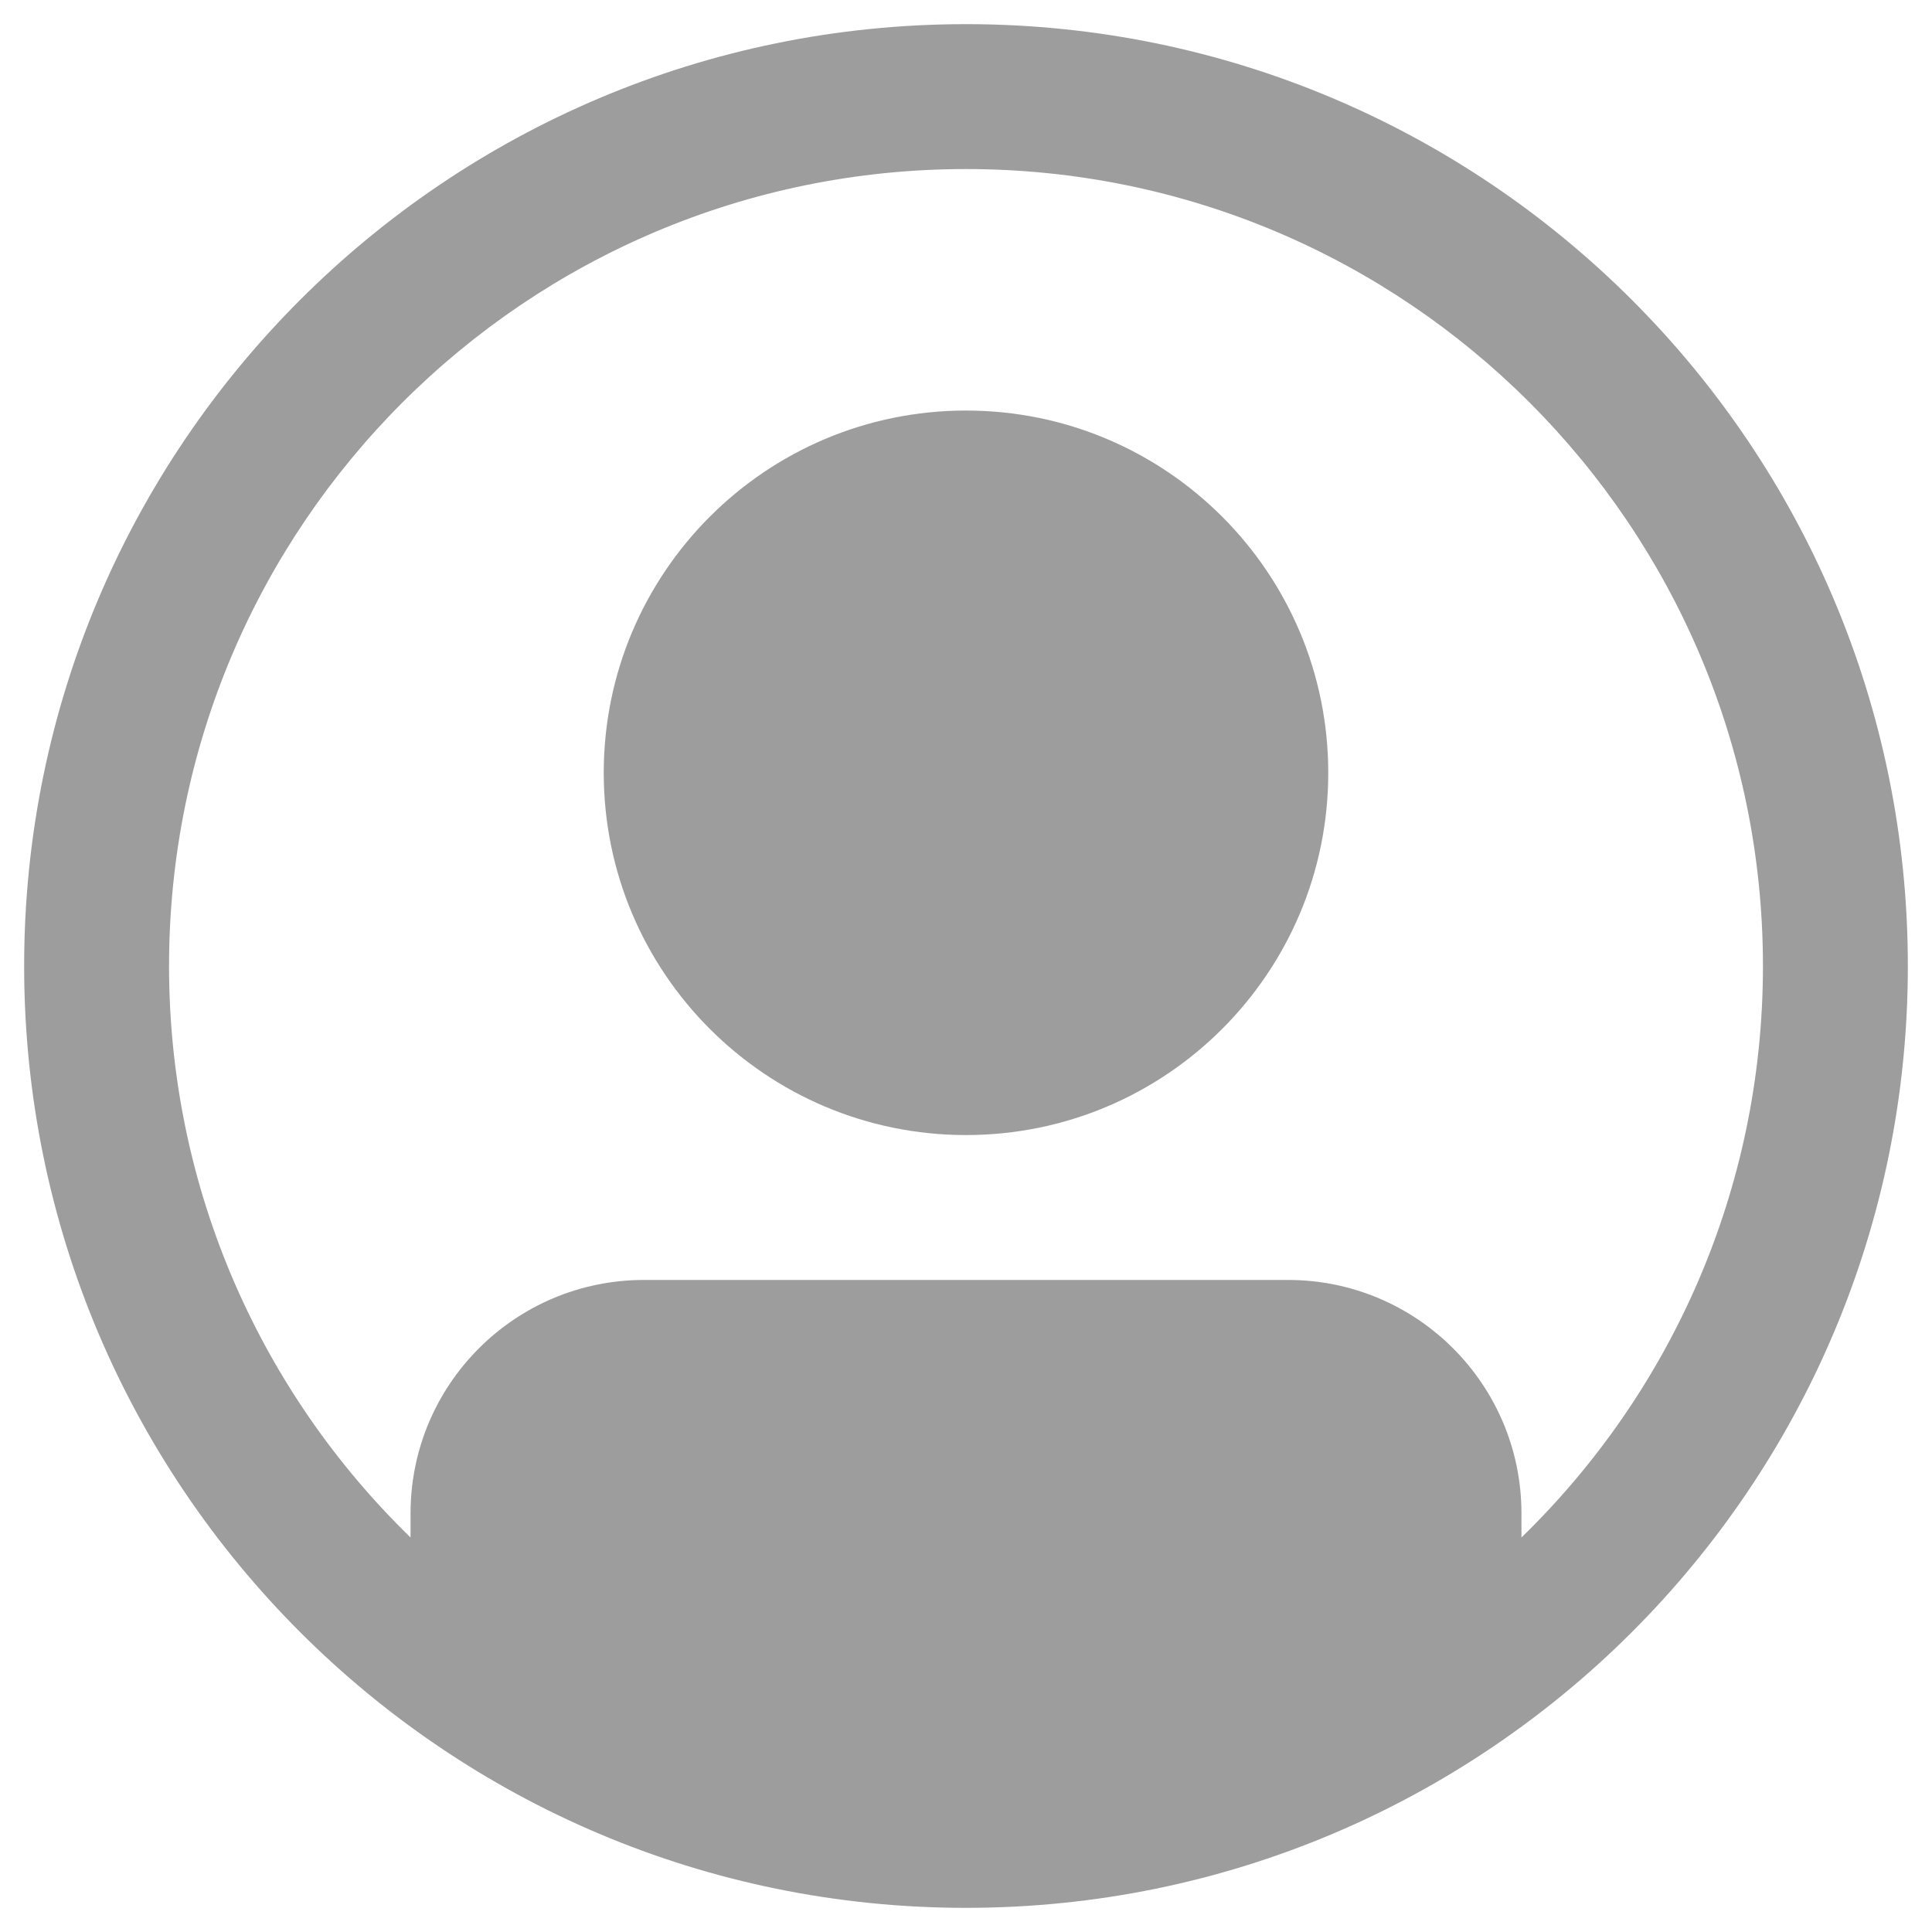
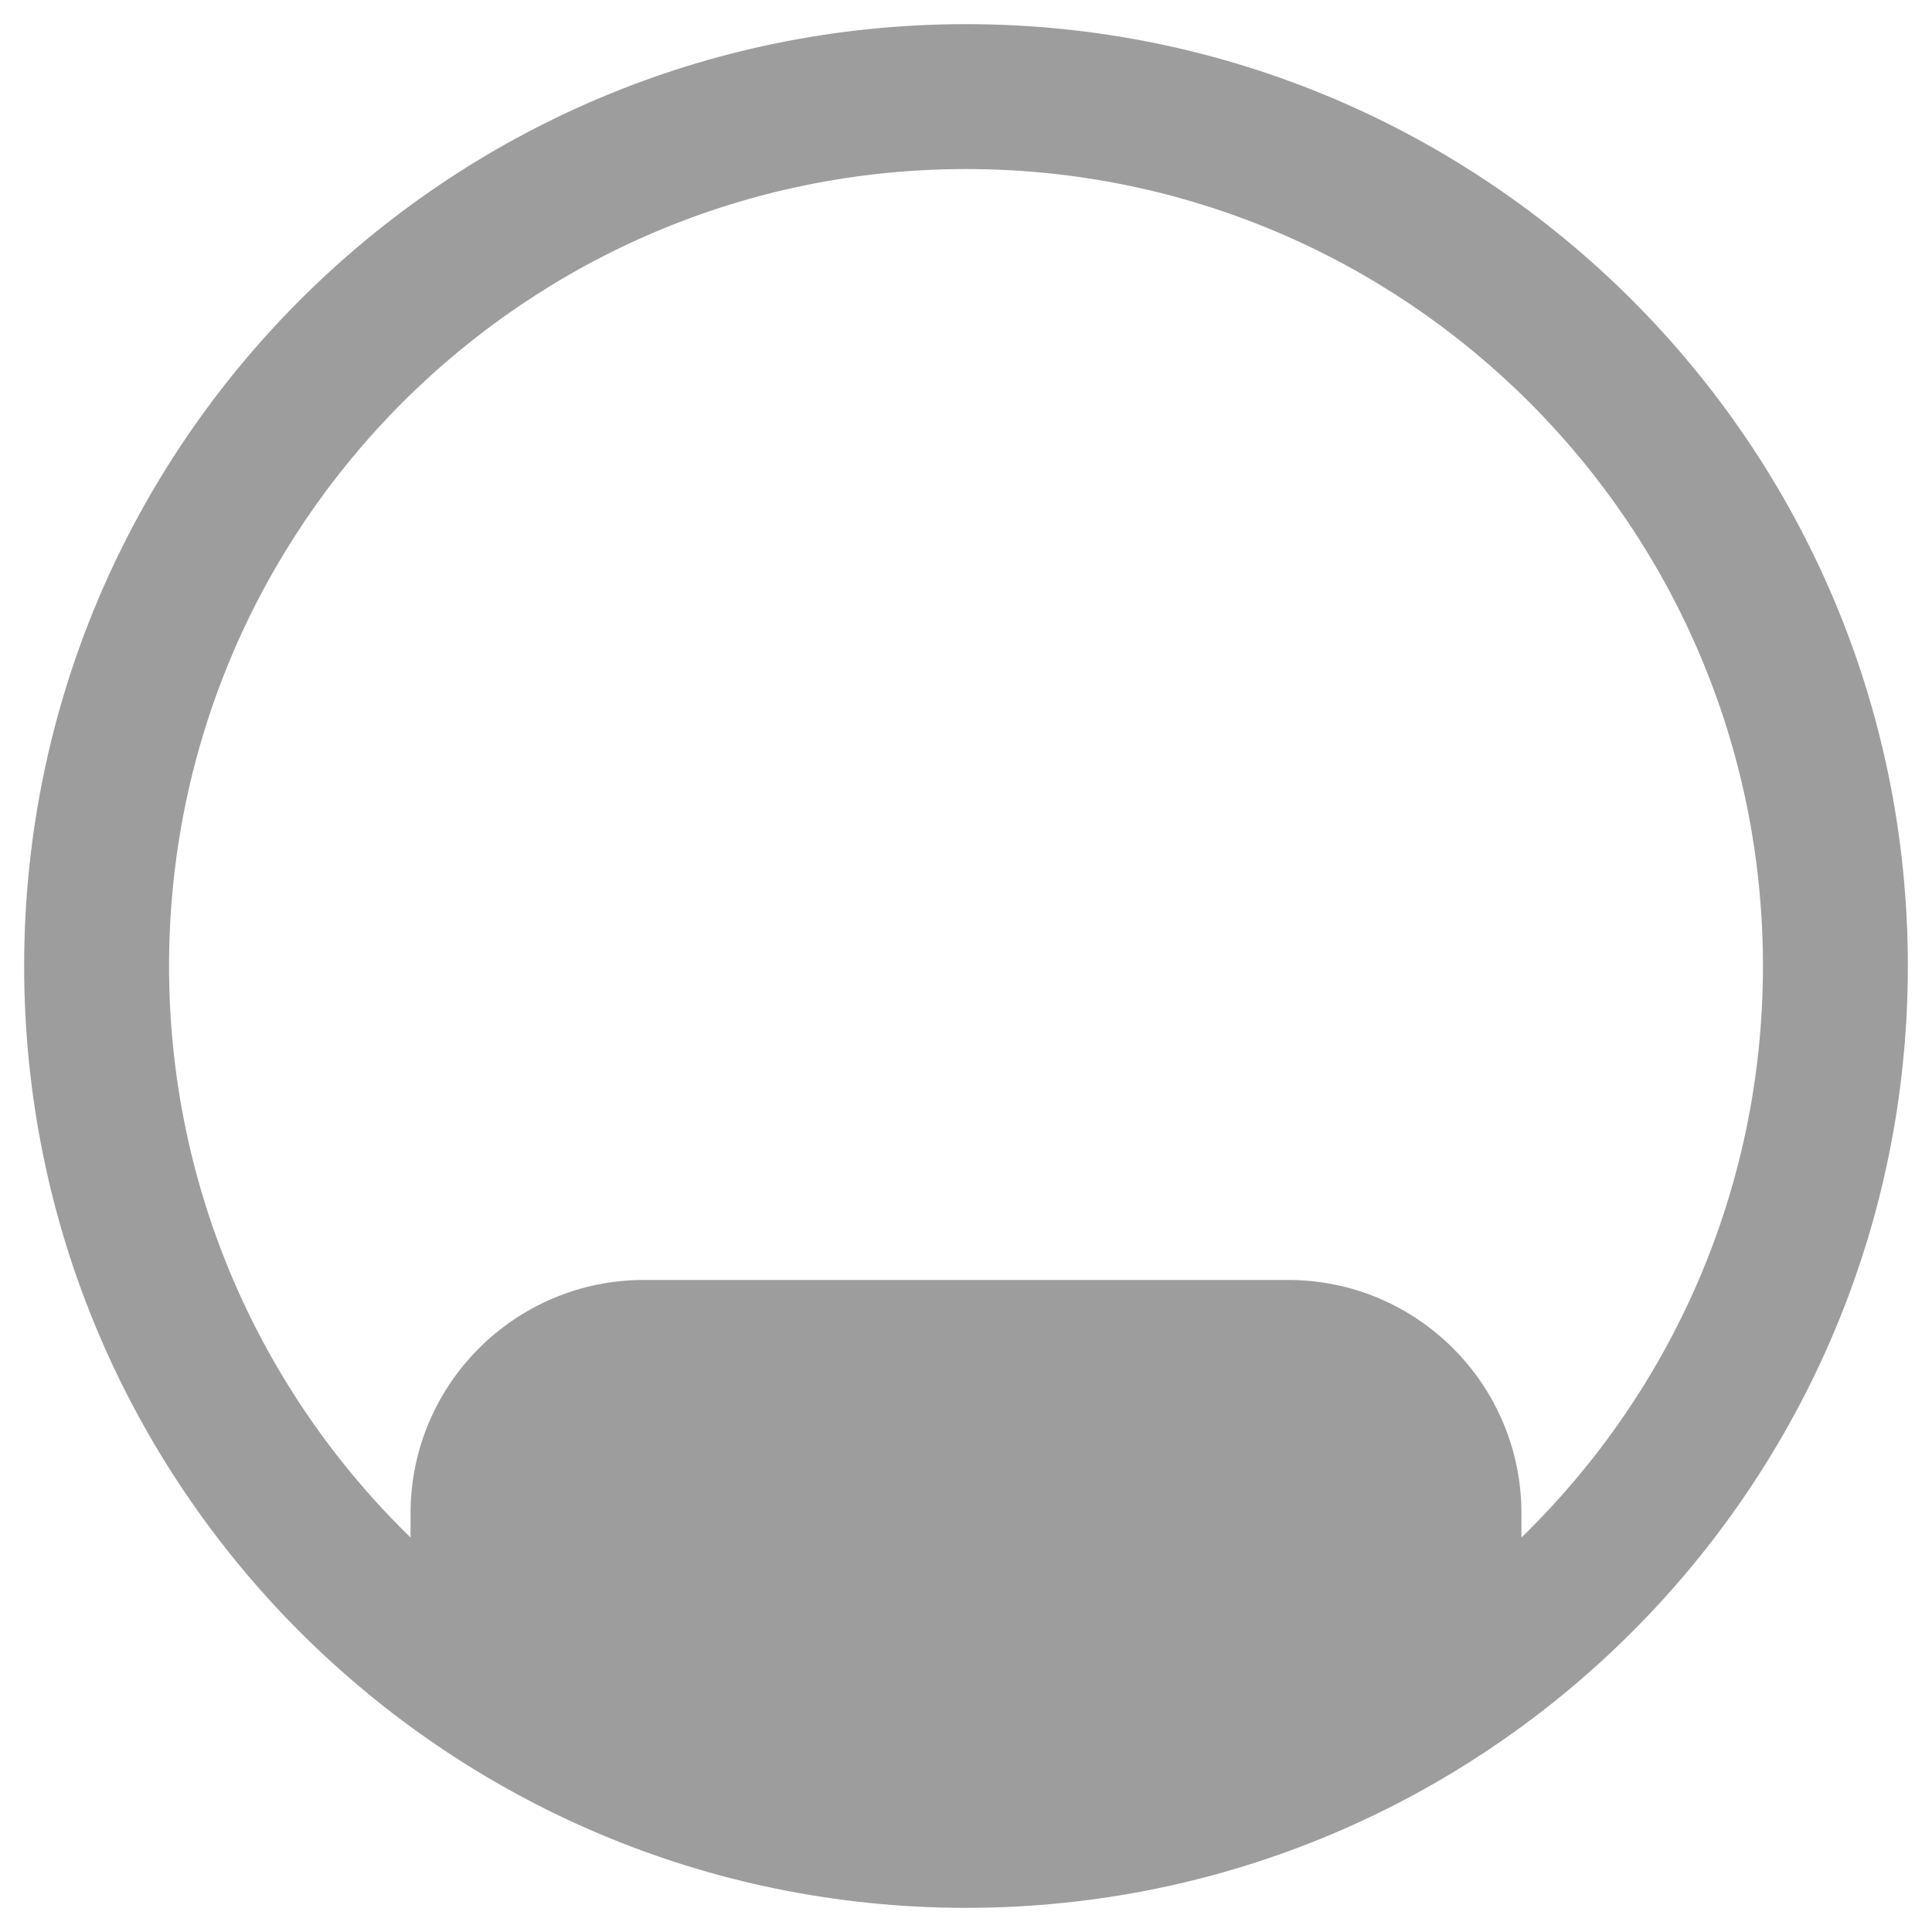
<svg xmlns="http://www.w3.org/2000/svg" width="40" height="40" viewBox="0 0 40 40" fill="none">
-   <path fill-rule="evenodd" clip-rule="evenodd" d="M12.5 16C12.5 11.858 15.858 8.5 20 8.5C24.142 8.5 27.5 11.858 27.5 16C27.5 20.142 24.142 23.5 20 23.5C15.858 23.5 12.5 20.142 12.5 16Z" fill="#9D9D9D" />
  <path fill-rule="evenodd" clip-rule="evenodd" d="M3.5 20C3.5 10.887 10.887 3.5 20 3.5C29.113 3.5 36.5 10.887 36.5 20C36.5 24.641 34.584 28.834 31.5 31.832V31.333C31.5 28.664 29.336 26.5 26.667 26.5H13.333C10.664 26.5 8.5 28.664 8.5 31.333V31.832C5.416 28.834 3.5 24.641 3.5 20ZM20 39.5C30.77 39.5 39.5 30.77 39.5 20C39.5 9.23 30.77 0.5 20 0.5C9.23 0.5 0.5 9.23 0.5 20C0.5 30.77 9.23 39.5 20 39.5Z" fill="#9D9D9D" />
</svg>